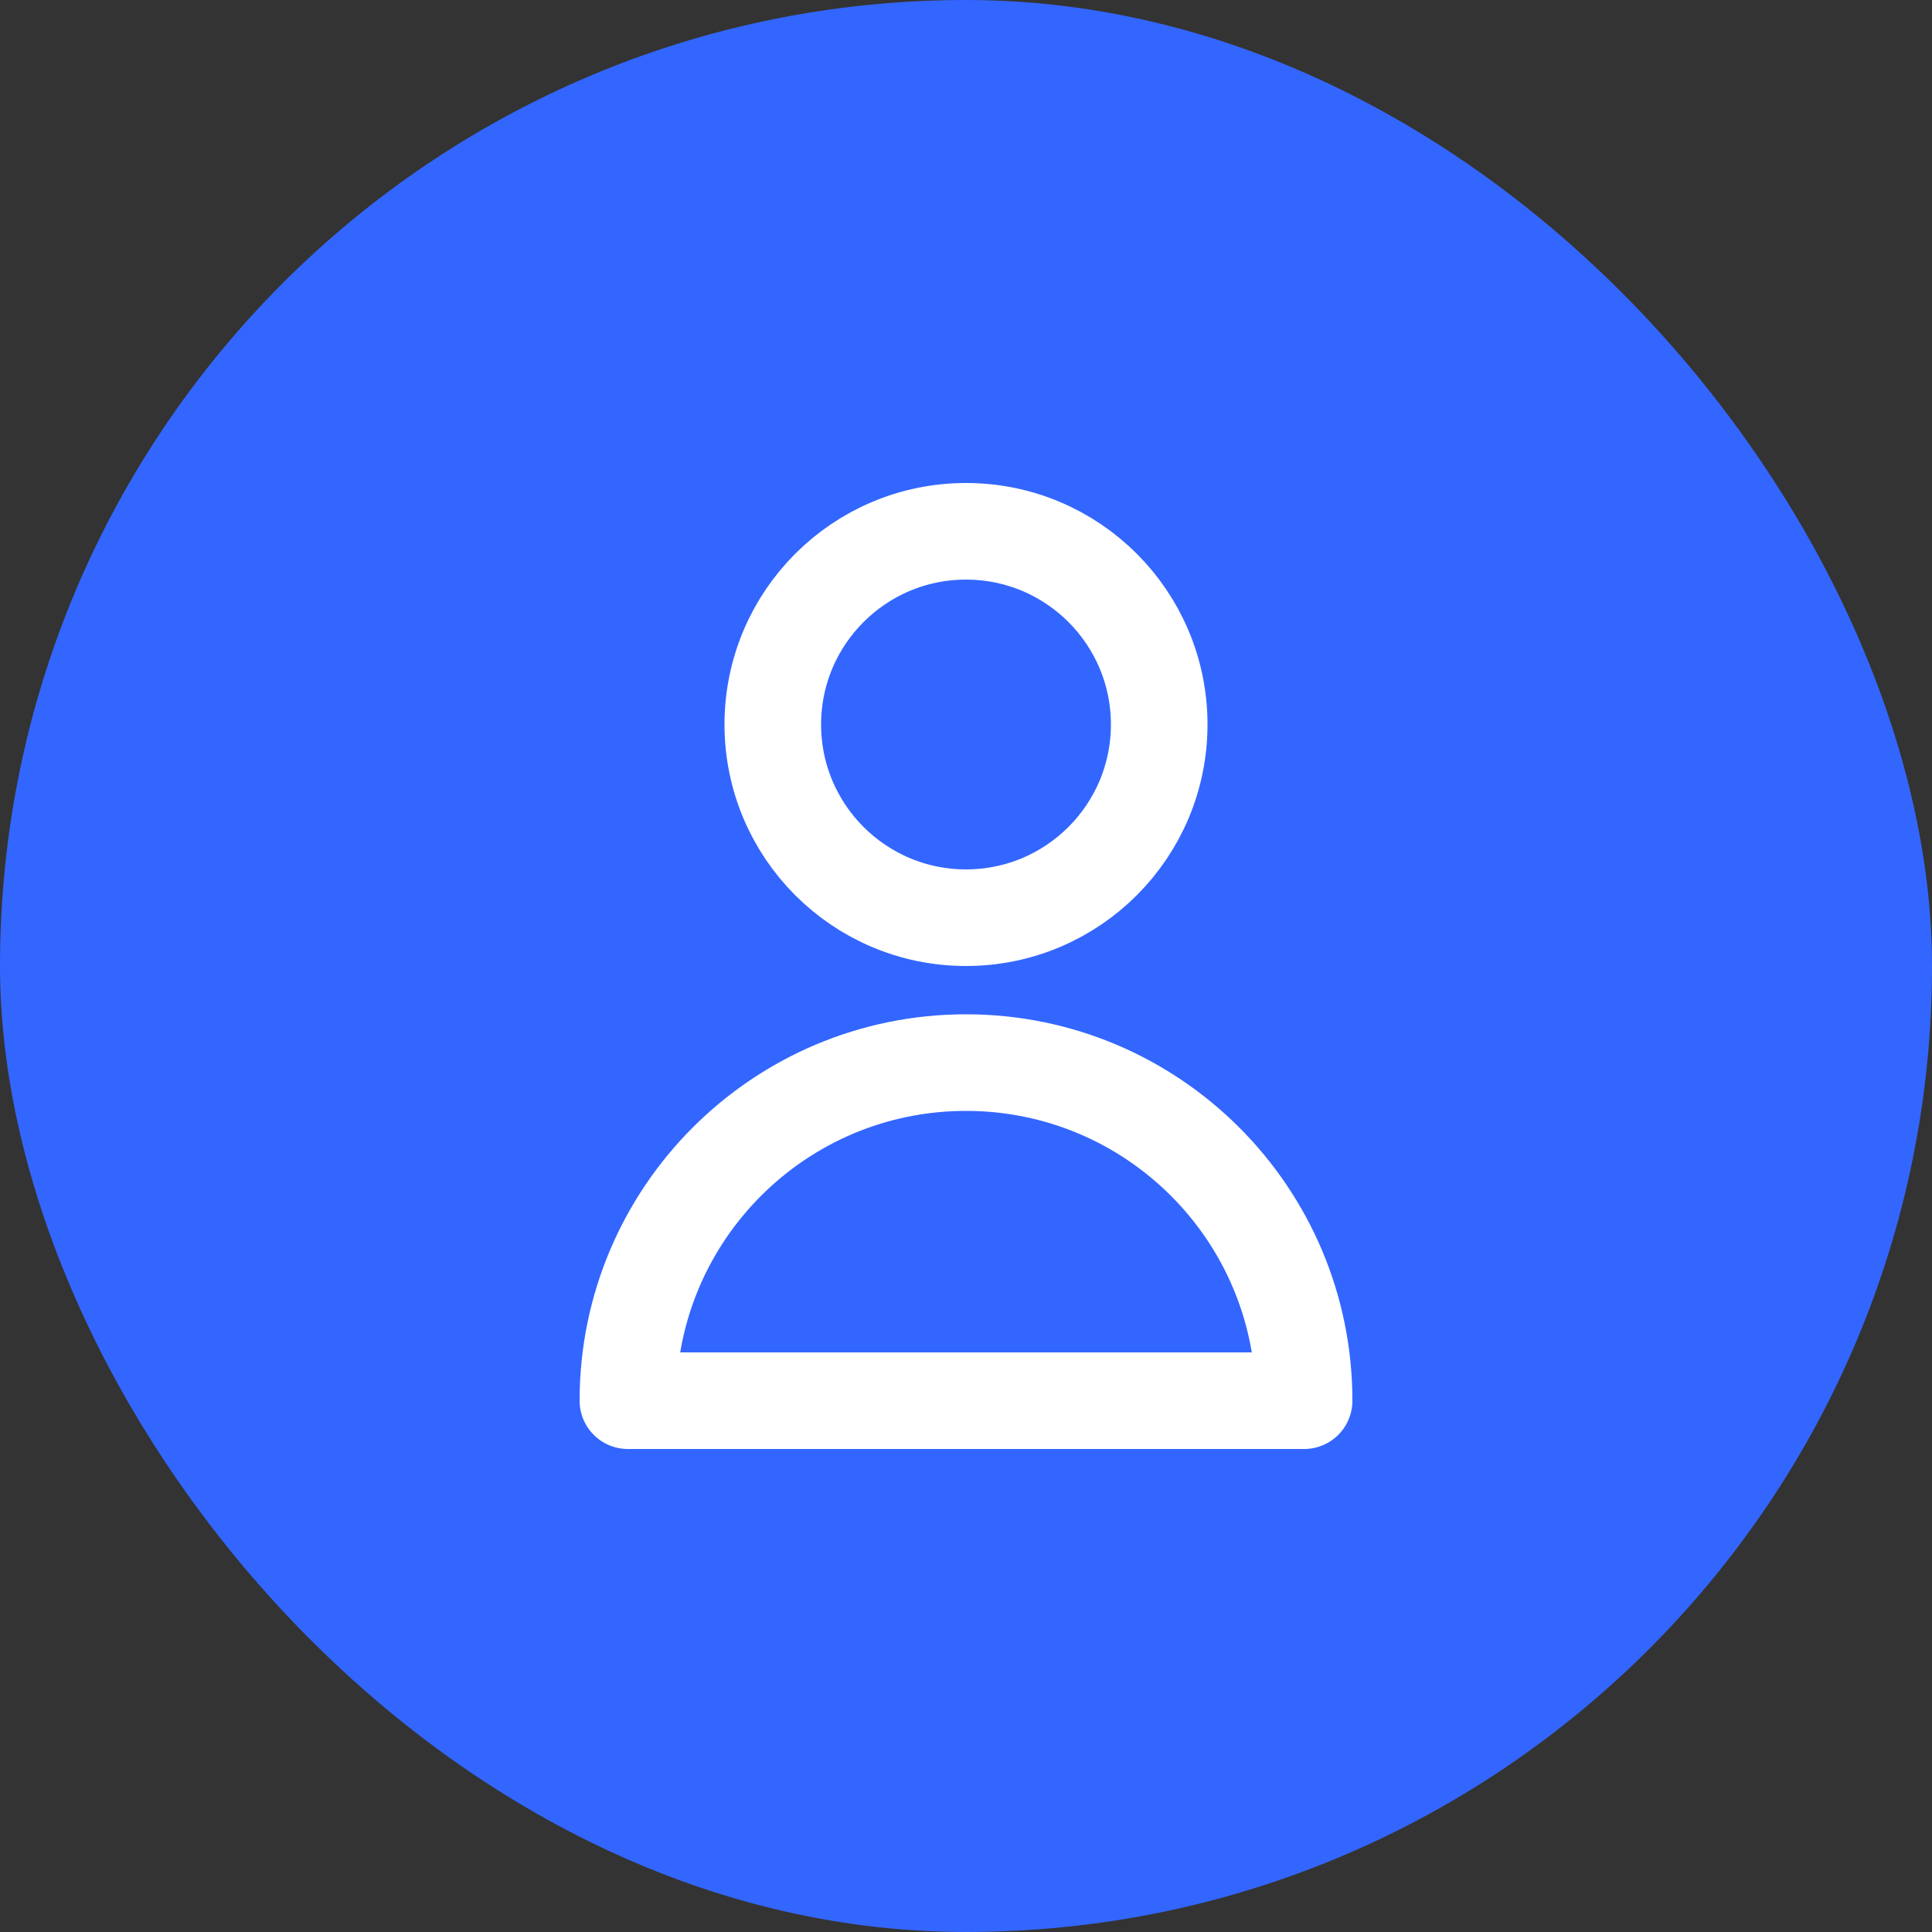
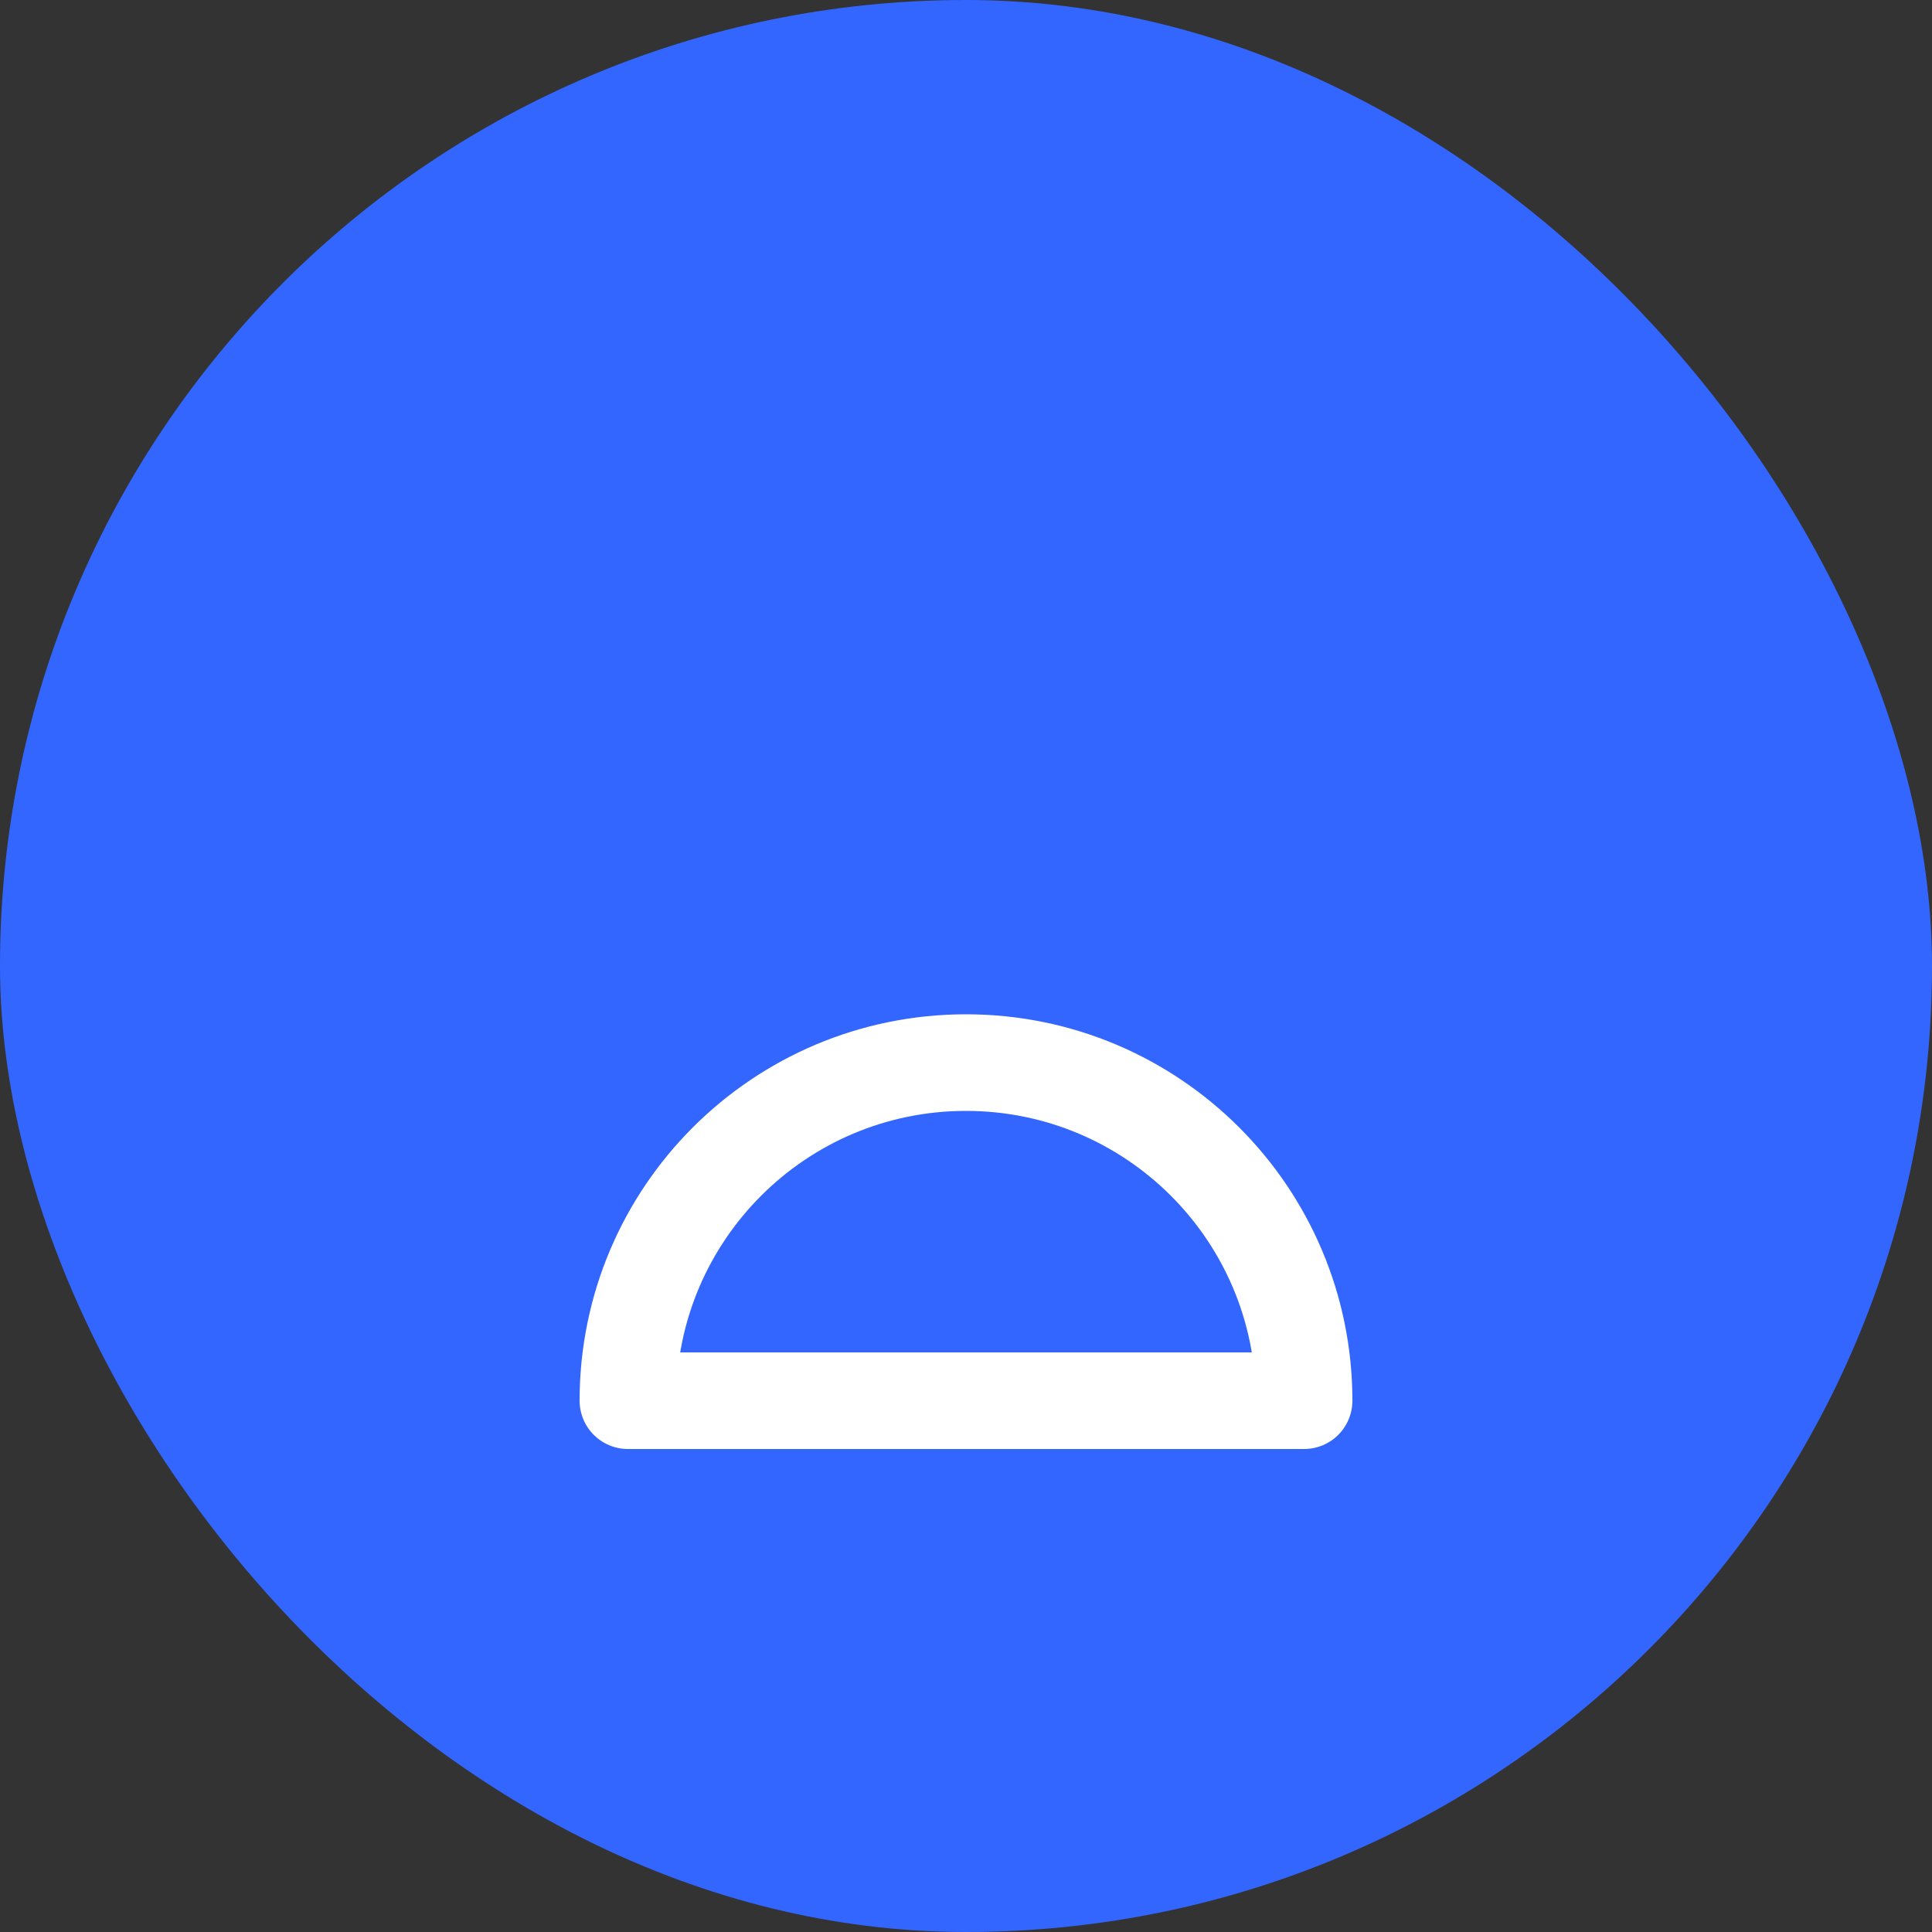
<svg xmlns="http://www.w3.org/2000/svg" width="40" height="40" viewBox="0 0 40 40" fill="none">
  <rect x="0" y="0" width="40" height="40" fill="#333333" stroke="none" />
  <rect width="40" height="40" rx="20" fill="#3366FF" />
-   <path d="M24 15C24 17.209 22.209 19 20 19C17.791 19 16 17.209 16 15C16 12.791 17.791 11 20 11C22.209 11 24 12.791 24 15Z" stroke="white" stroke-width="2" stroke-linecap="round" stroke-linejoin="round" />
  <path d="M20 22C16.134 22 13 25.134 13 29H27C27 25.134 23.866 22 20 22Z" stroke="white" stroke-width="2" stroke-linecap="round" stroke-linejoin="round" />
</svg>